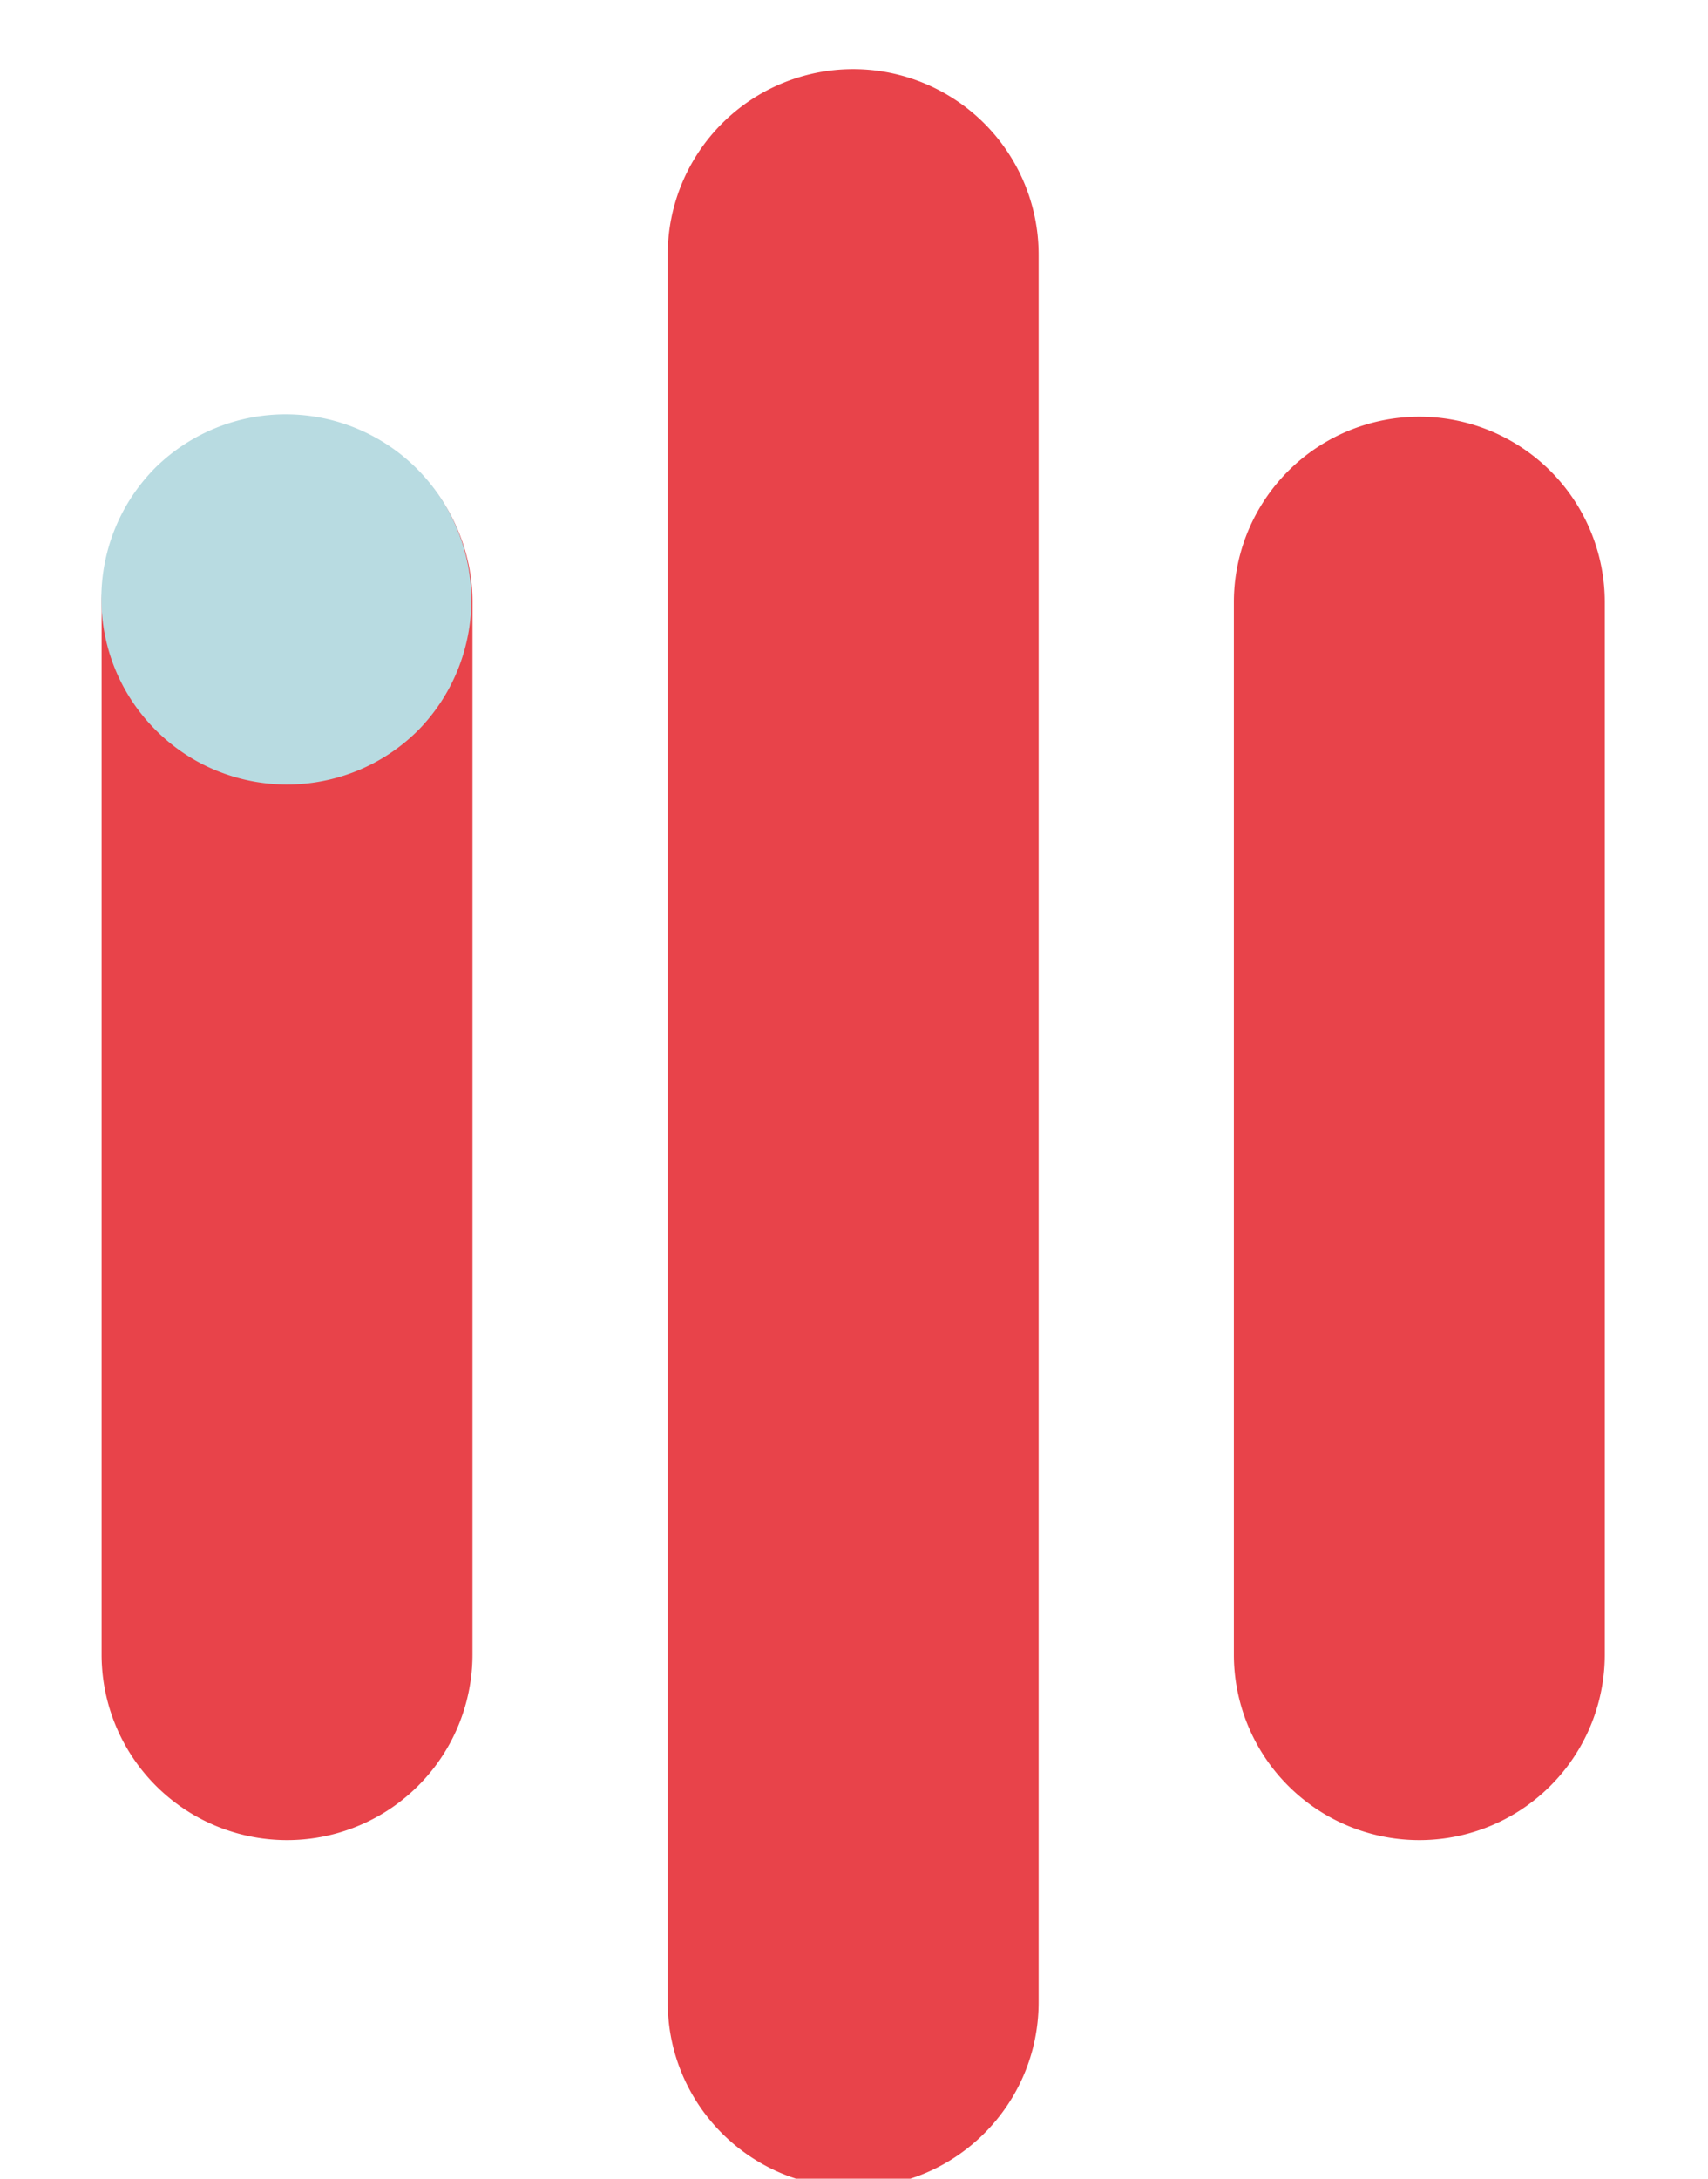
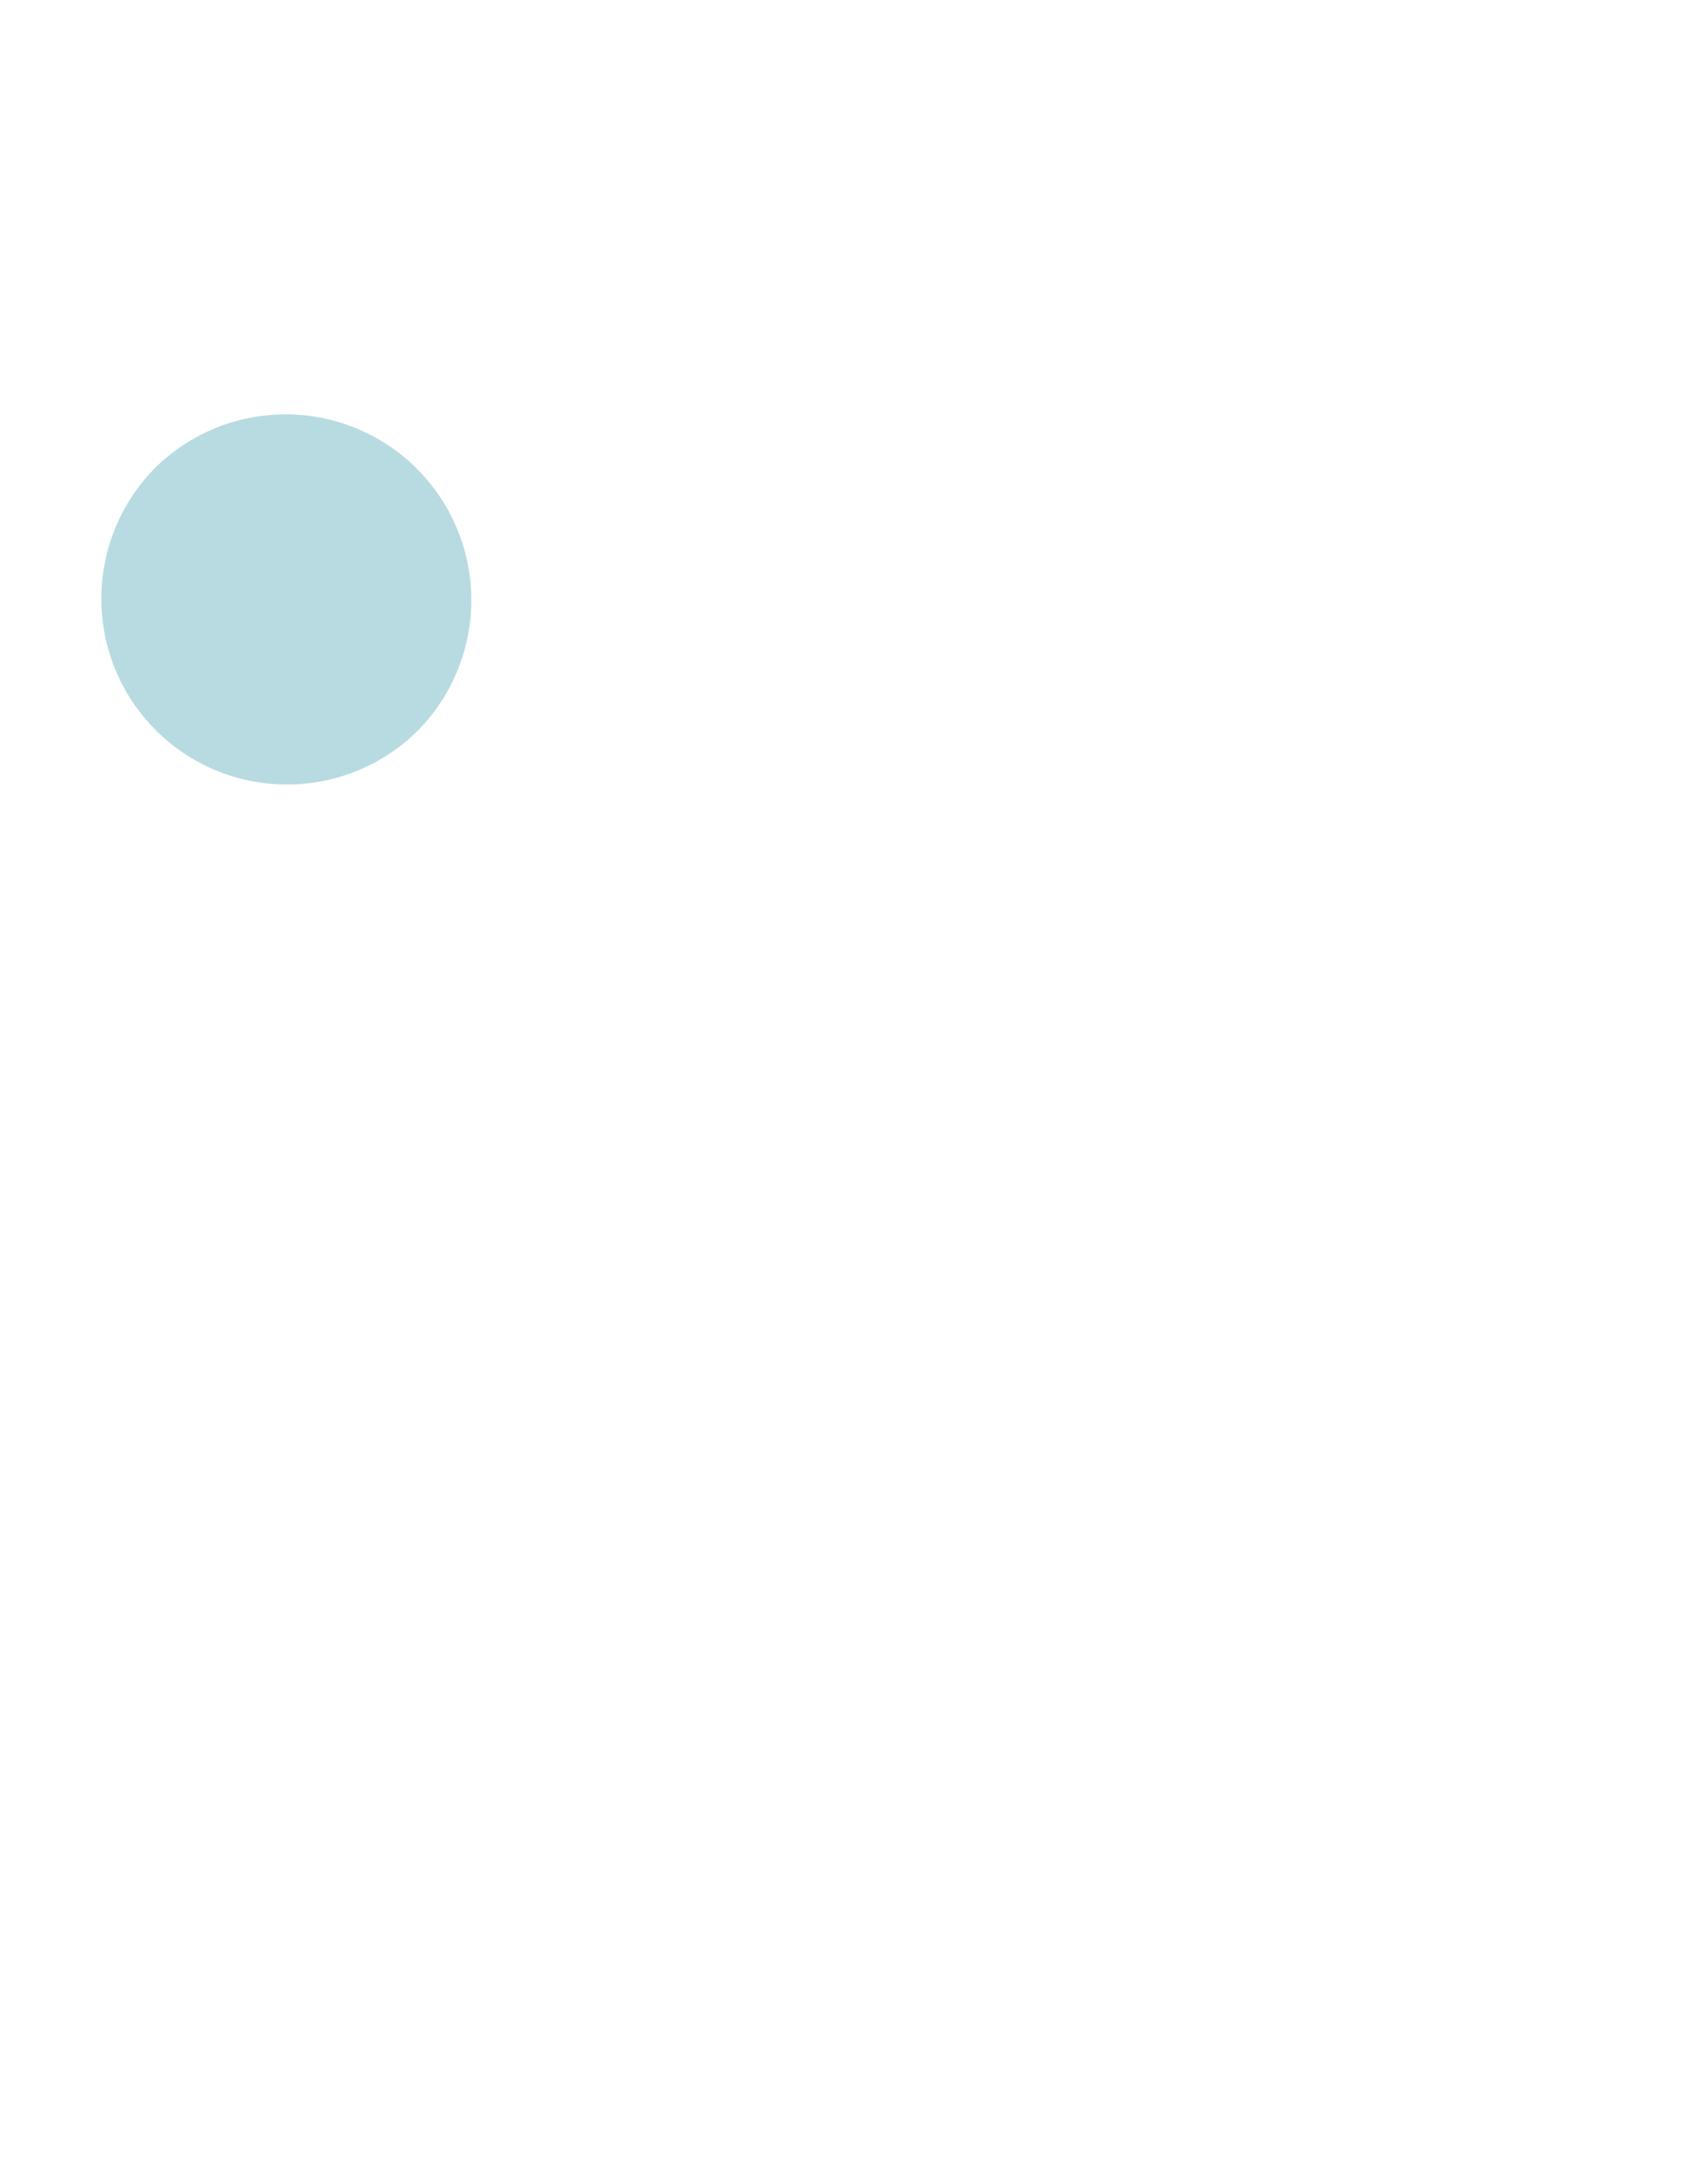
<svg xmlns="http://www.w3.org/2000/svg" viewBox="-4.747 -3.237 80 102">
-   <path d="M61.733 16.273a8.684 8.684 0 018.685 8.685v49.269a8.685 8.685 0 01-8.685 8.686 8.685 8.685 0 01-8.687-8.686V24.958a8.685 8.685 0 018.687-8.685M35.214 0a8.686 8.686 0 018.687 8.685V90.5c0 4.797-3.89 8.685-8.687 8.685s-8.686-3.888-8.686-8.685V8.685A8.686 8.686 0 0135.214 0M8.698 16.273a8.684 8.684 0 018.685 8.685v49.269a8.685 8.685 0 01-8.685 8.686 8.685 8.685 0 01-8.686-8.686V24.958a8.686 8.686 0 018.686-8.685" fill="#e8434a" />
  <path d="M2.547 18.642c-3.396 3.397-3.396 8.904 0 12.302s8.903 3.397 12.301 0A8.699 8.699 0 002.547 18.642" fill="#b8dbe1" />
</svg>